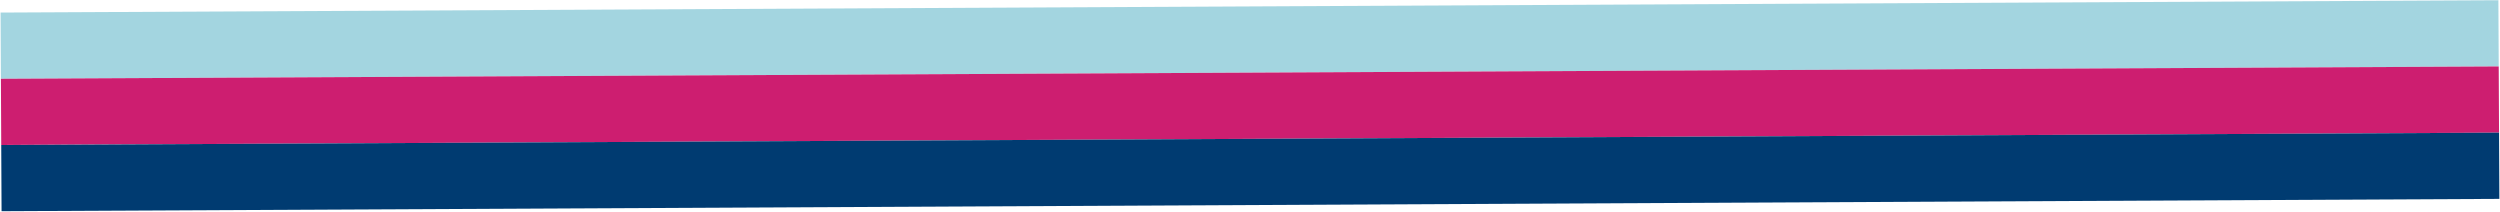
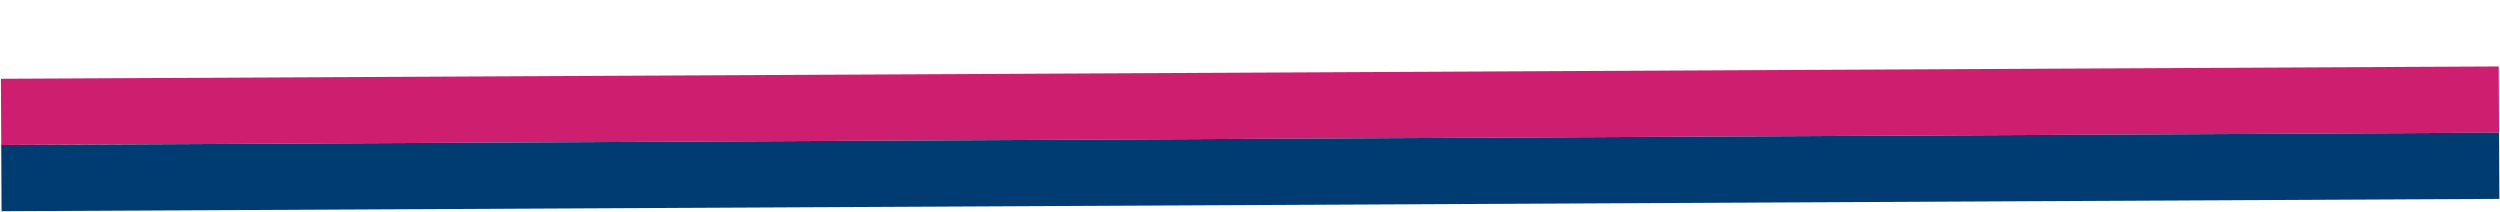
<svg xmlns="http://www.w3.org/2000/svg" width="2517" height="213" viewBox="0 0 2517 213" fill="none">
-   <rect x="0.588" y="12.652" width="2514.82" height="66.667" transform="rotate(-0.283 0.588 12.652)" fill="#A3D5E0" />
  <rect x="0.917" y="79.318" width="2514.82" height="66.667" transform="rotate(-0.283 0.917 79.318)" fill="#CD1E70" />
  <rect x="1.246" y="145.984" width="2514.82" height="66.667" transform="rotate(-0.283 1.246 145.984)" fill="#003B71" />
</svg>